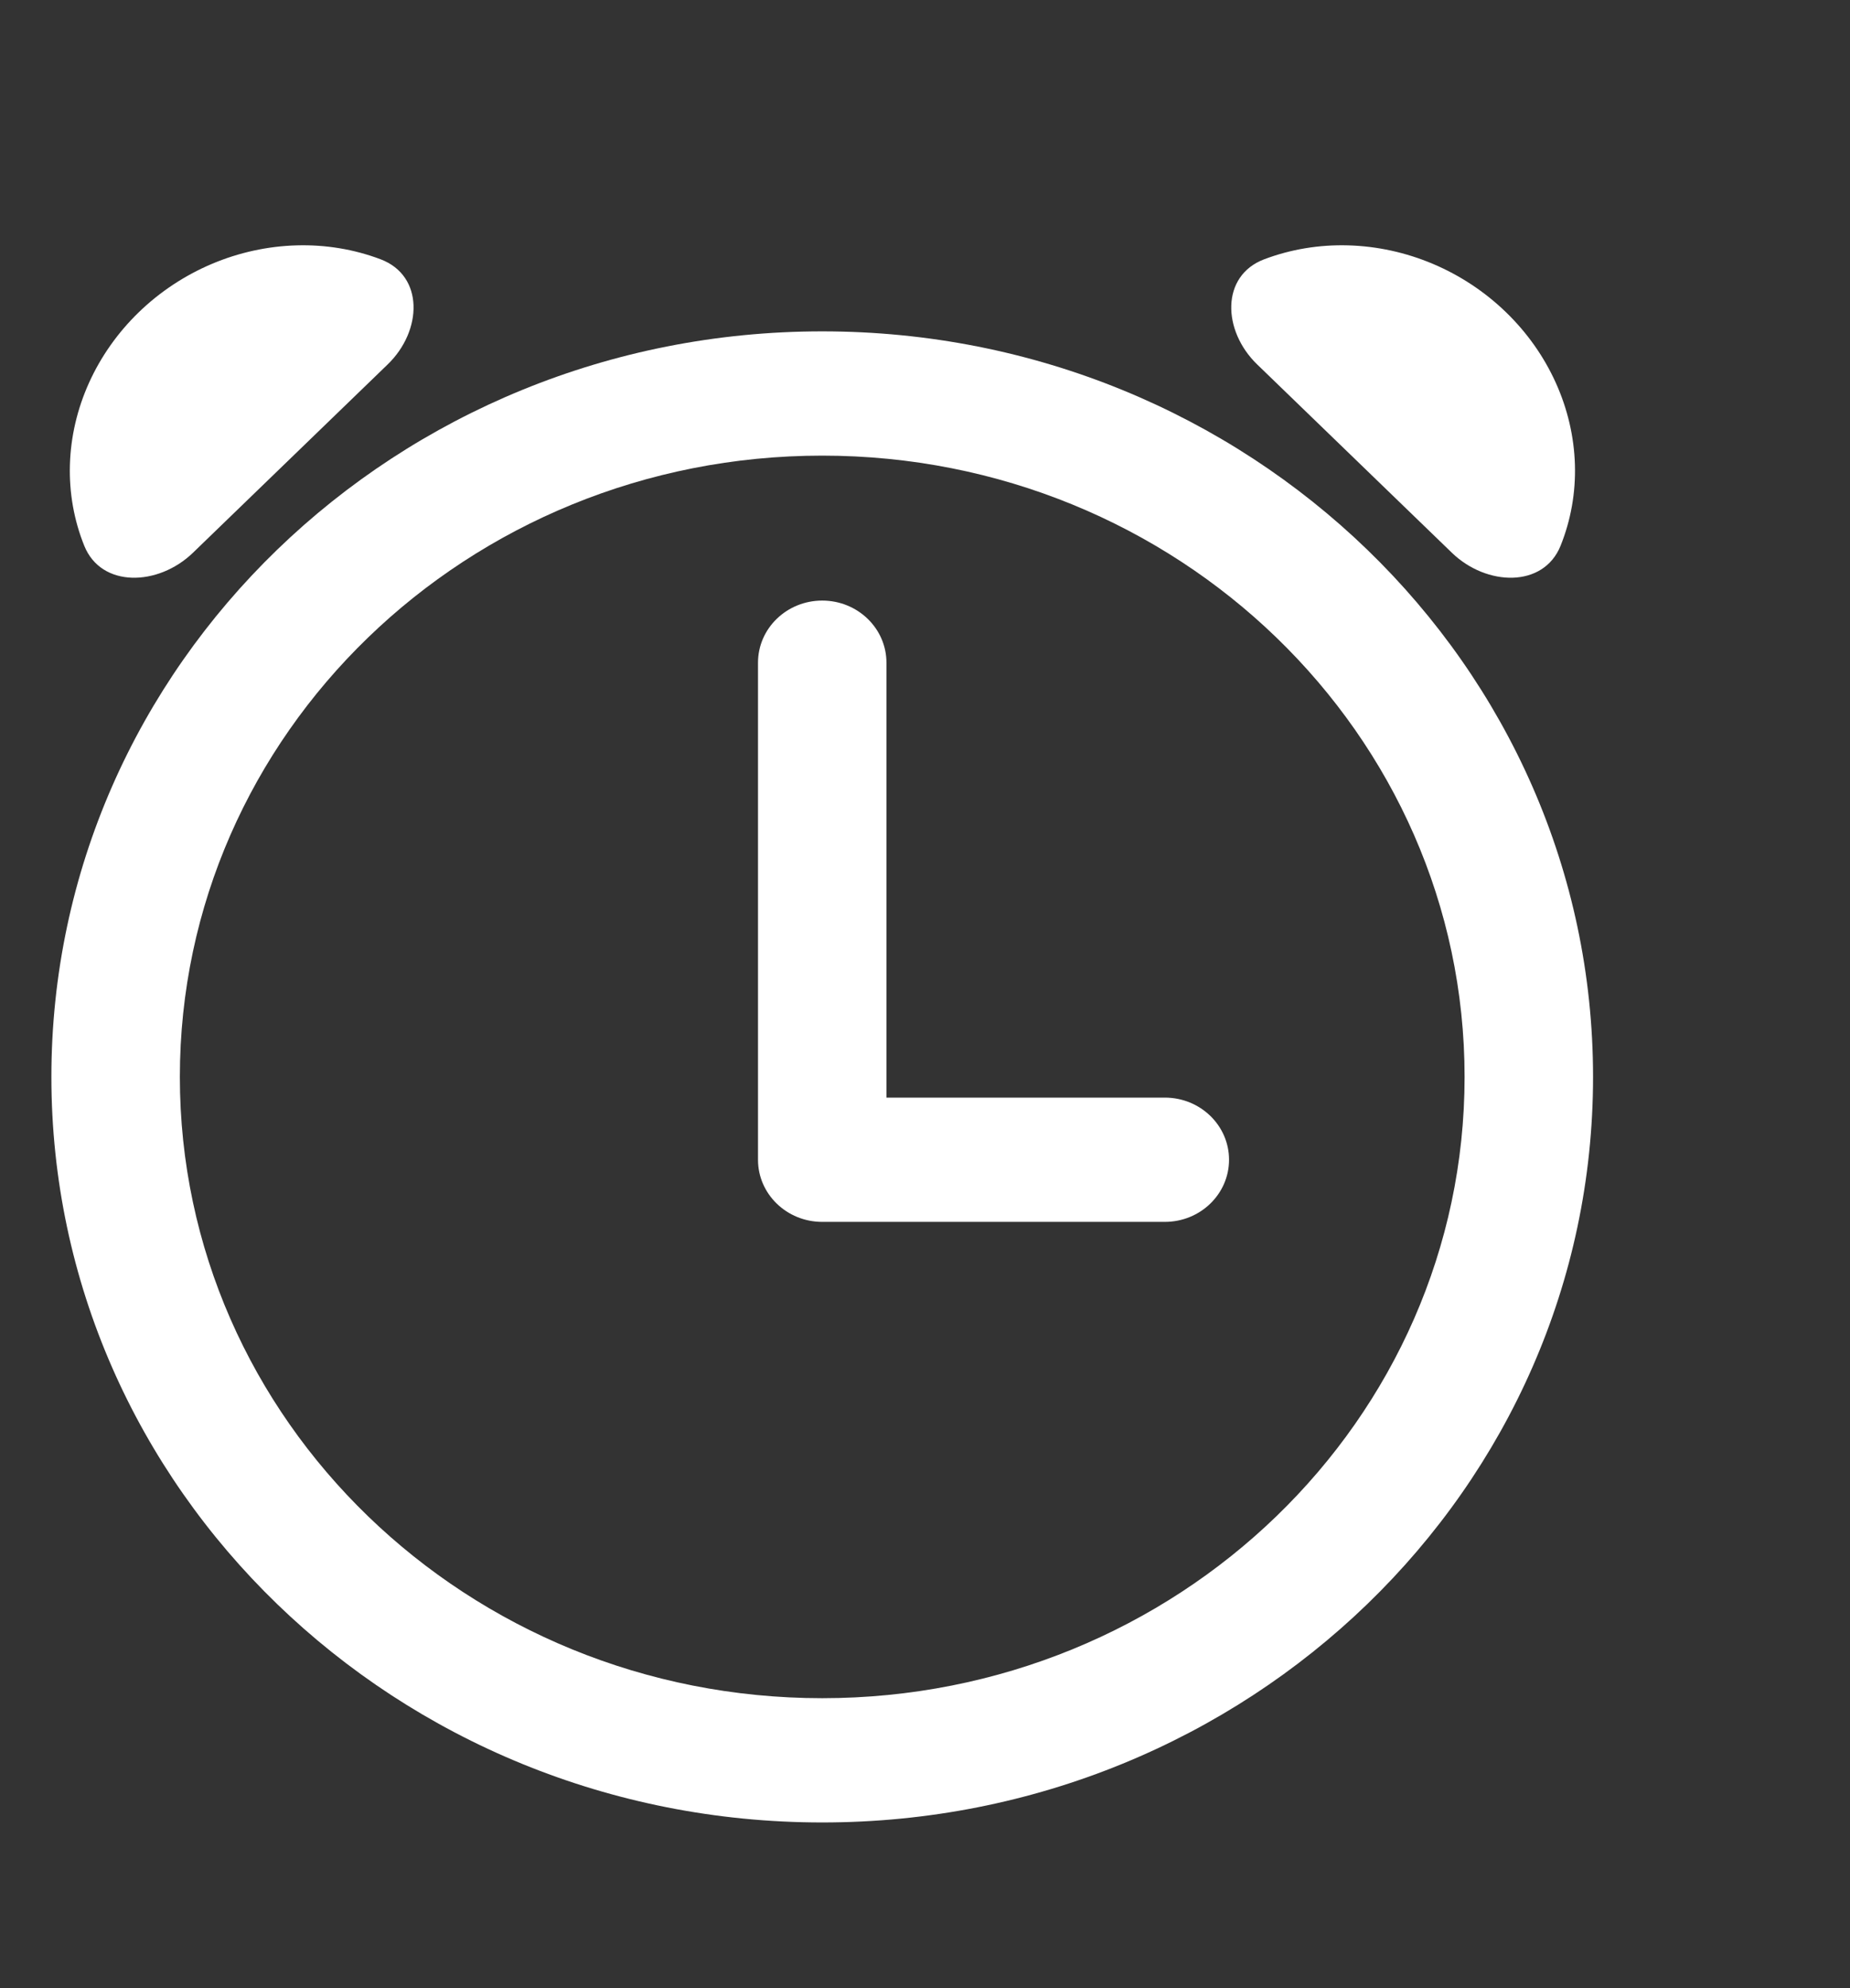
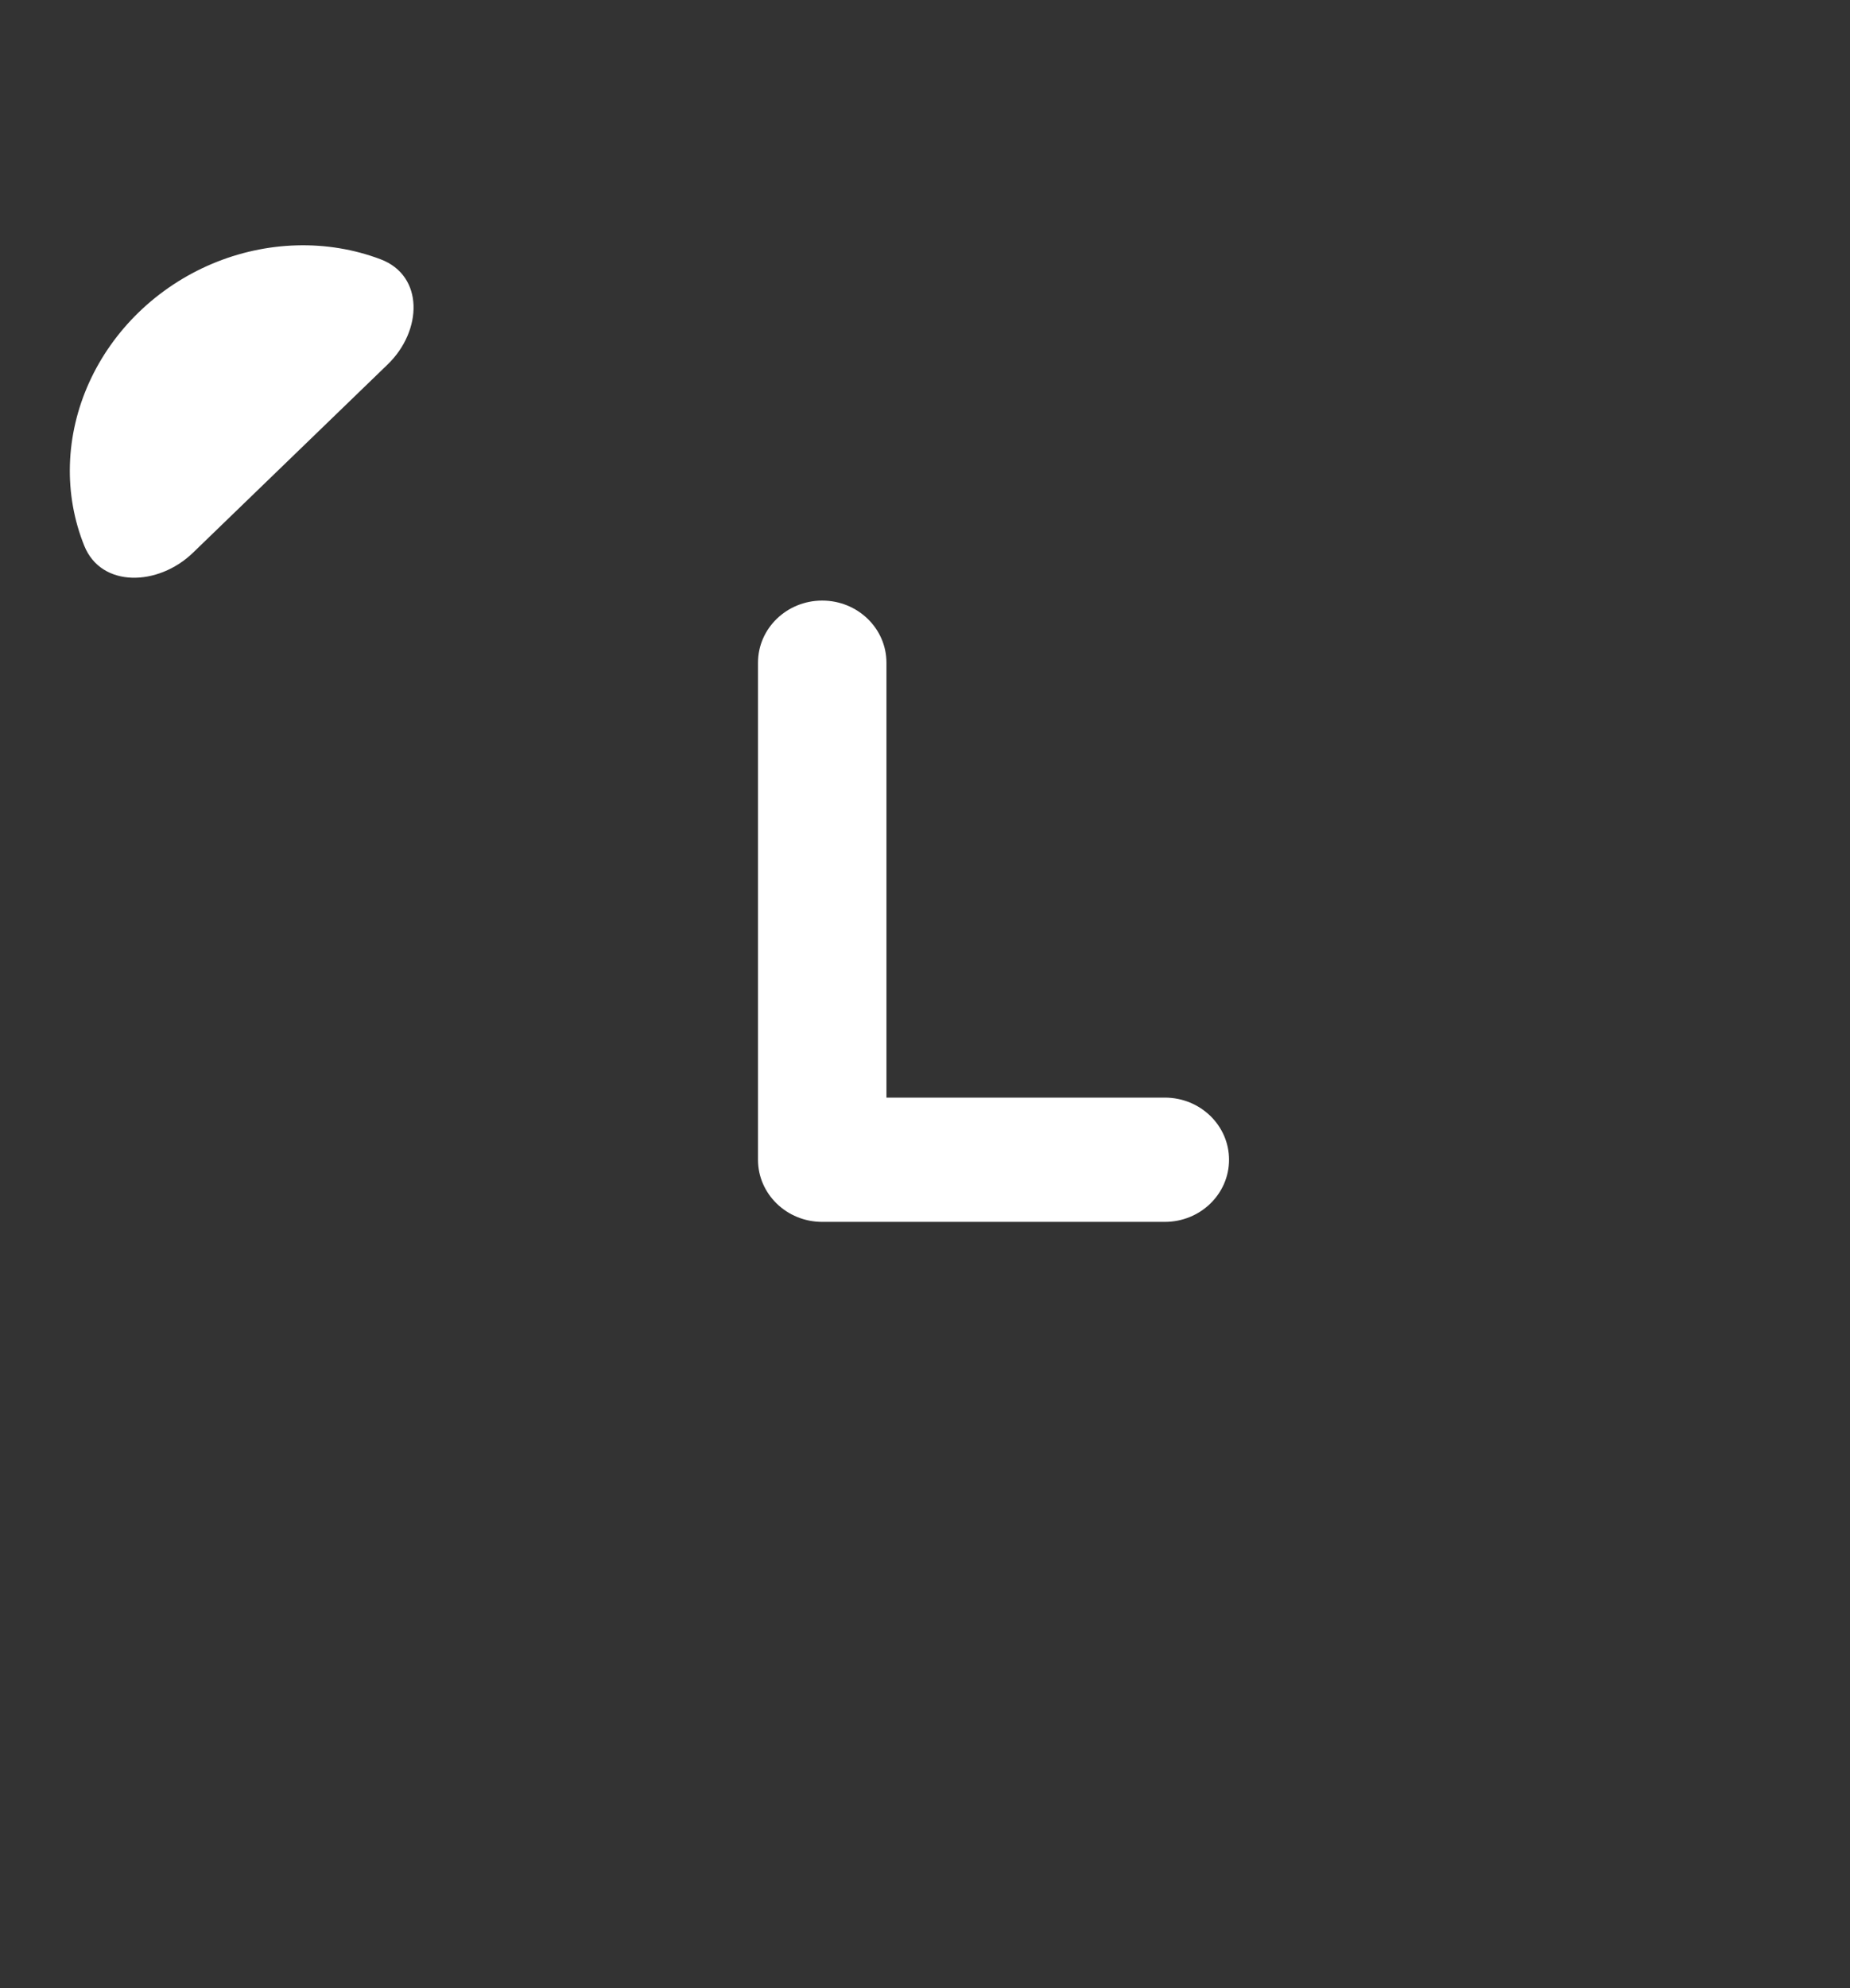
<svg xmlns="http://www.w3.org/2000/svg" width="81" height="87" viewBox="0 0 81 87" fill="none">
  <rect x="0" y="0" width="81" height="87" fill="#333333" stroke="none" />
  <path d="M16.661 11.345C18.572 12.065 18.498 14.473 16.976 15.945L8.449 24.188C6.927 25.659 4.436 25.731 3.69 23.884C3.238 22.765 3.025 21.559 3.061 20.334C3.097 19.108 3.383 17.888 3.901 16.743C4.42 15.598 5.161 14.549 6.083 13.658C7.005 12.767 8.09 12.05 9.274 11.549C10.459 11.048 11.722 10.772 12.989 10.737C14.256 10.701 15.504 10.908 16.661 11.345Z" fill="white" />
  <path d="M38.812 29C38.812 27.498 37.553 26.281 36 26.281C34.447 26.281 33.188 27.498 33.188 29V50.75C33.188 52.252 34.447 53.469 36 53.469H51C52.553 53.469 53.812 52.252 53.812 50.75C53.812 49.248 52.553 48.031 51 48.031H38.812V29Z" fill="white" />
-   <path fill-rule="evenodd" clip-rule="evenodd" d="M69.75 47.125C69.75 65.143 54.64 79.75 36 79.75C17.36 79.75 2.25 65.143 2.25 47.125C2.25 29.107 17.36 14.5 36 14.5C54.64 14.5 69.75 29.107 69.75 47.125ZM64.125 47.125C64.125 62.14 51.533 74.312 36 74.312C20.467 74.312 7.875 62.14 7.875 47.125C7.875 32.11 20.467 19.938 36 19.938C51.533 19.938 64.125 32.11 64.125 47.125Z" fill="white" />
-   <path d="M55.041 15.945C53.518 14.473 53.444 12.065 55.355 11.345C56.513 10.908 57.76 10.701 59.028 10.737C60.295 10.772 61.557 11.048 62.742 11.549C63.927 12.05 65.011 12.767 65.933 13.658C66.855 14.549 67.597 15.598 68.115 16.743C68.634 17.888 68.919 19.108 68.956 20.334C68.992 21.559 68.778 22.765 68.327 23.884C67.581 25.731 65.09 25.659 63.568 24.188L55.041 15.945Z" fill="white" />
</svg>